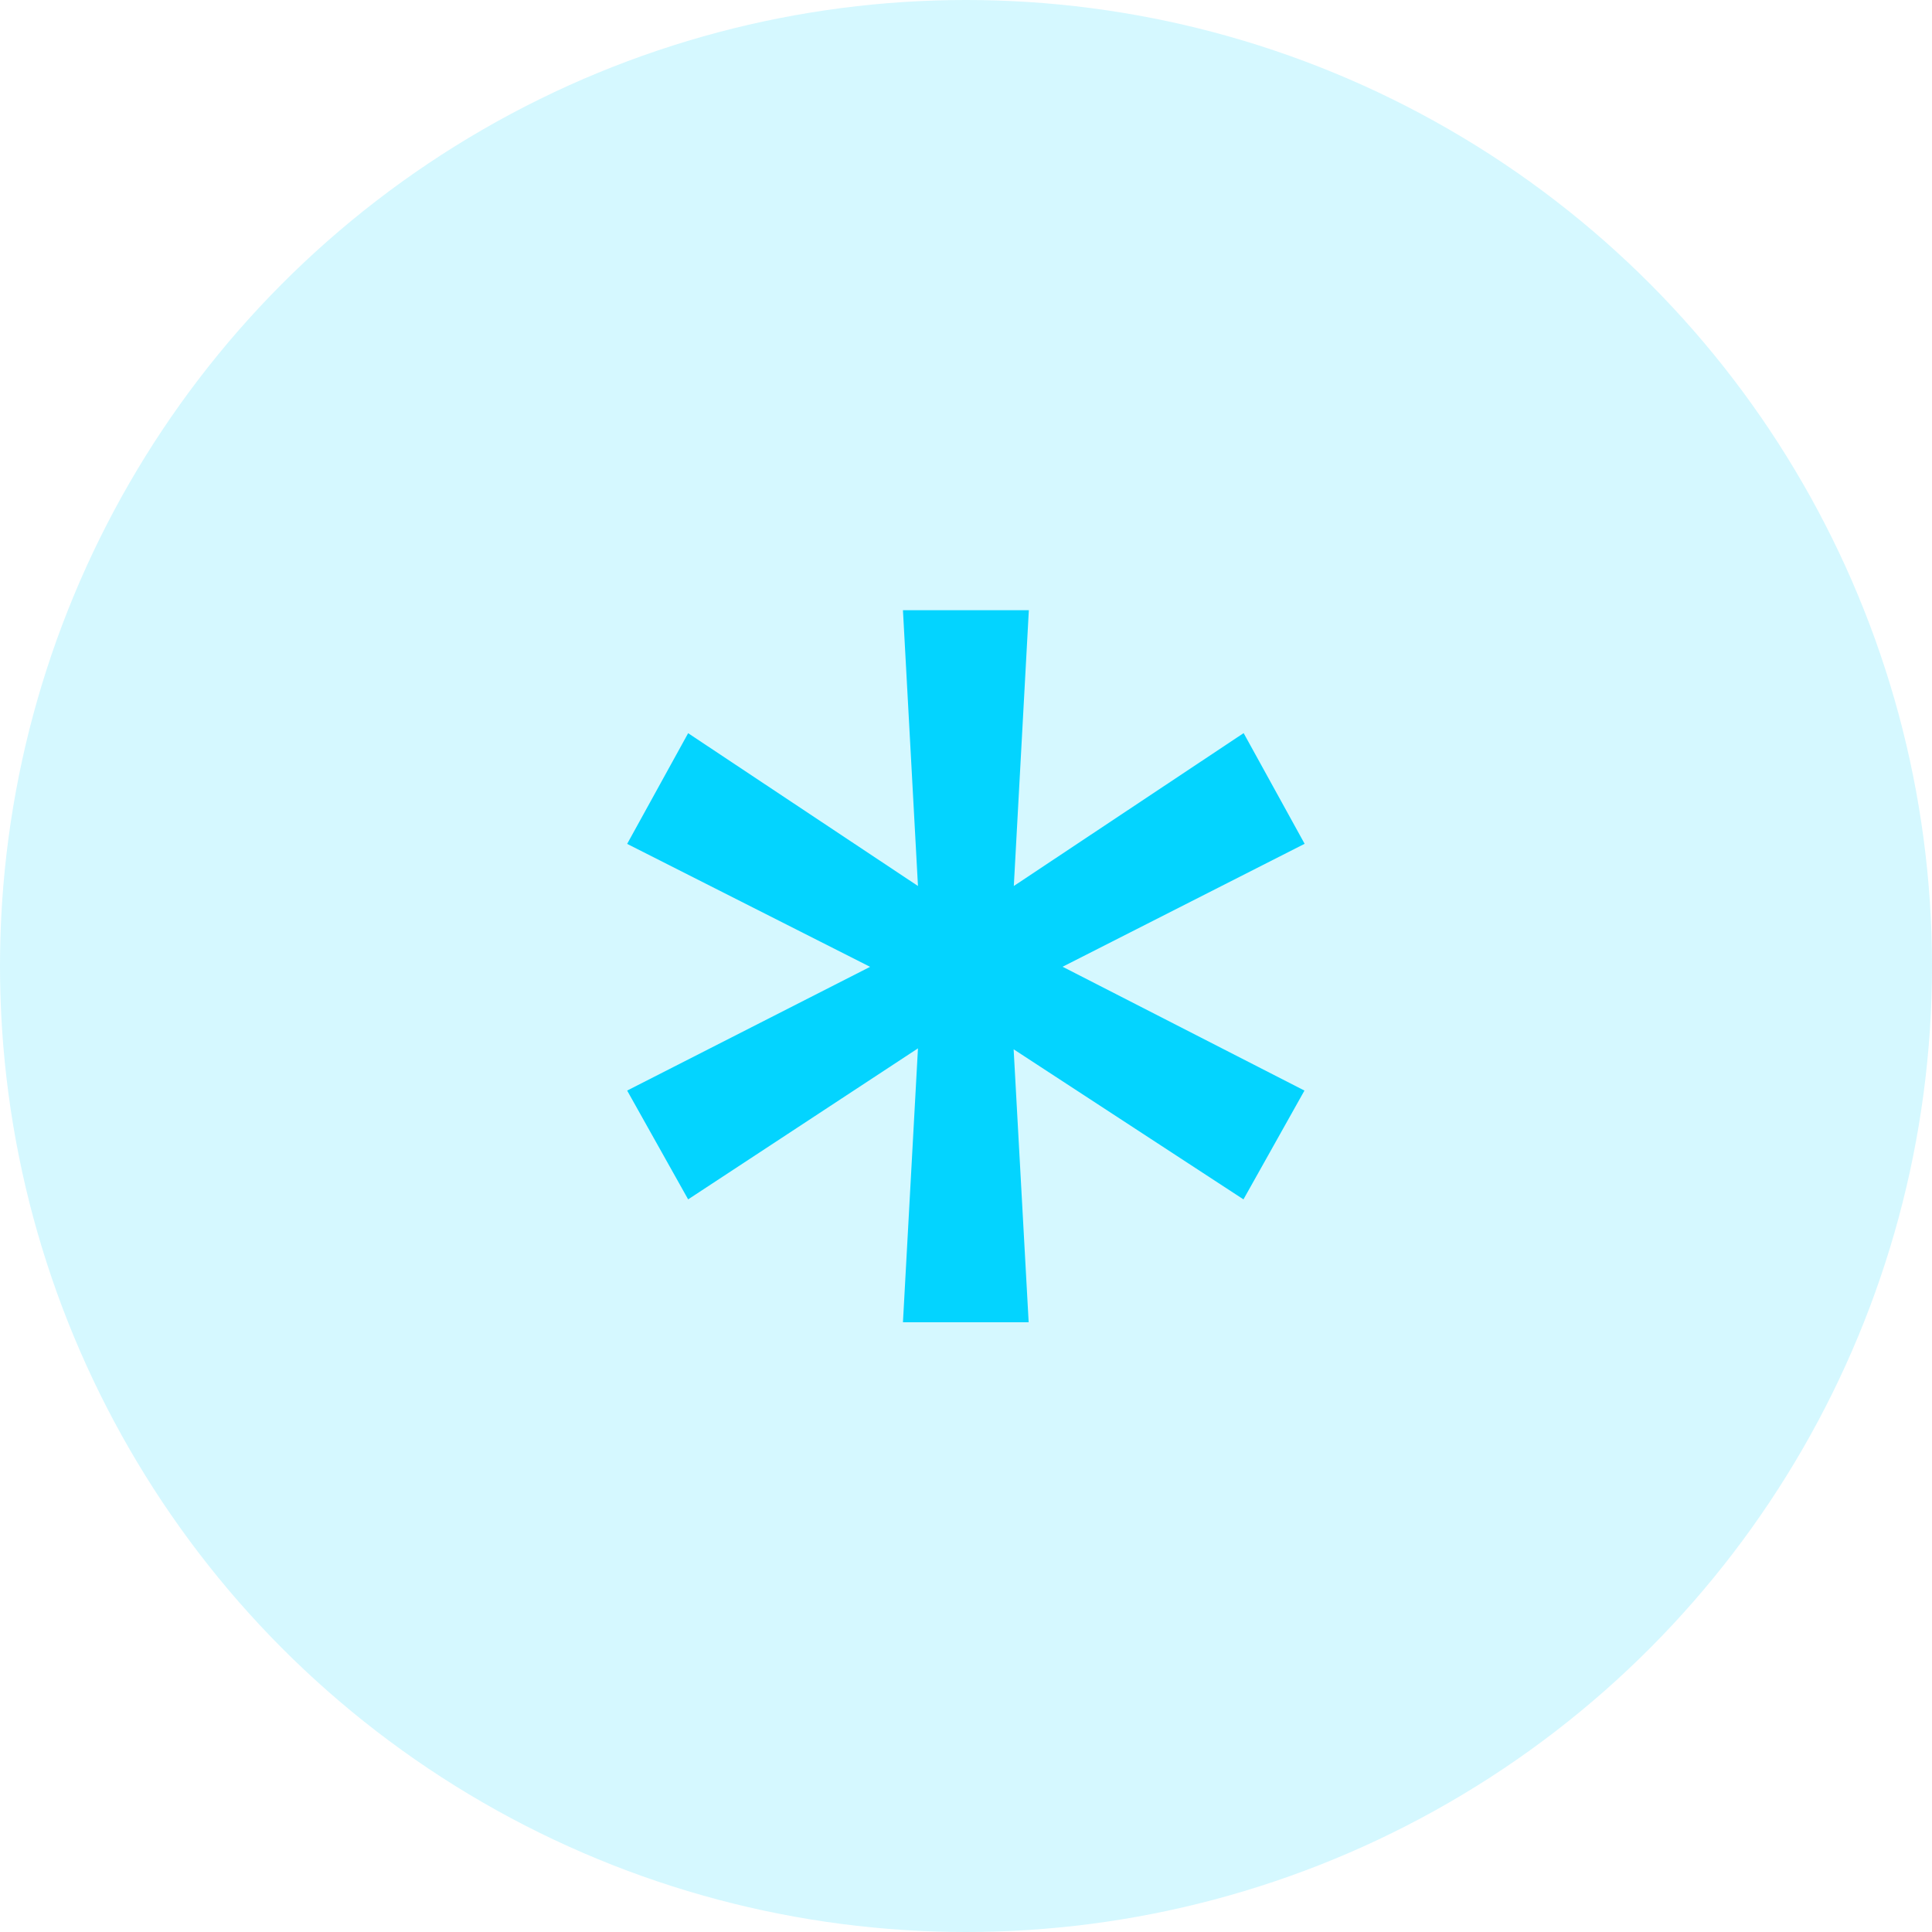
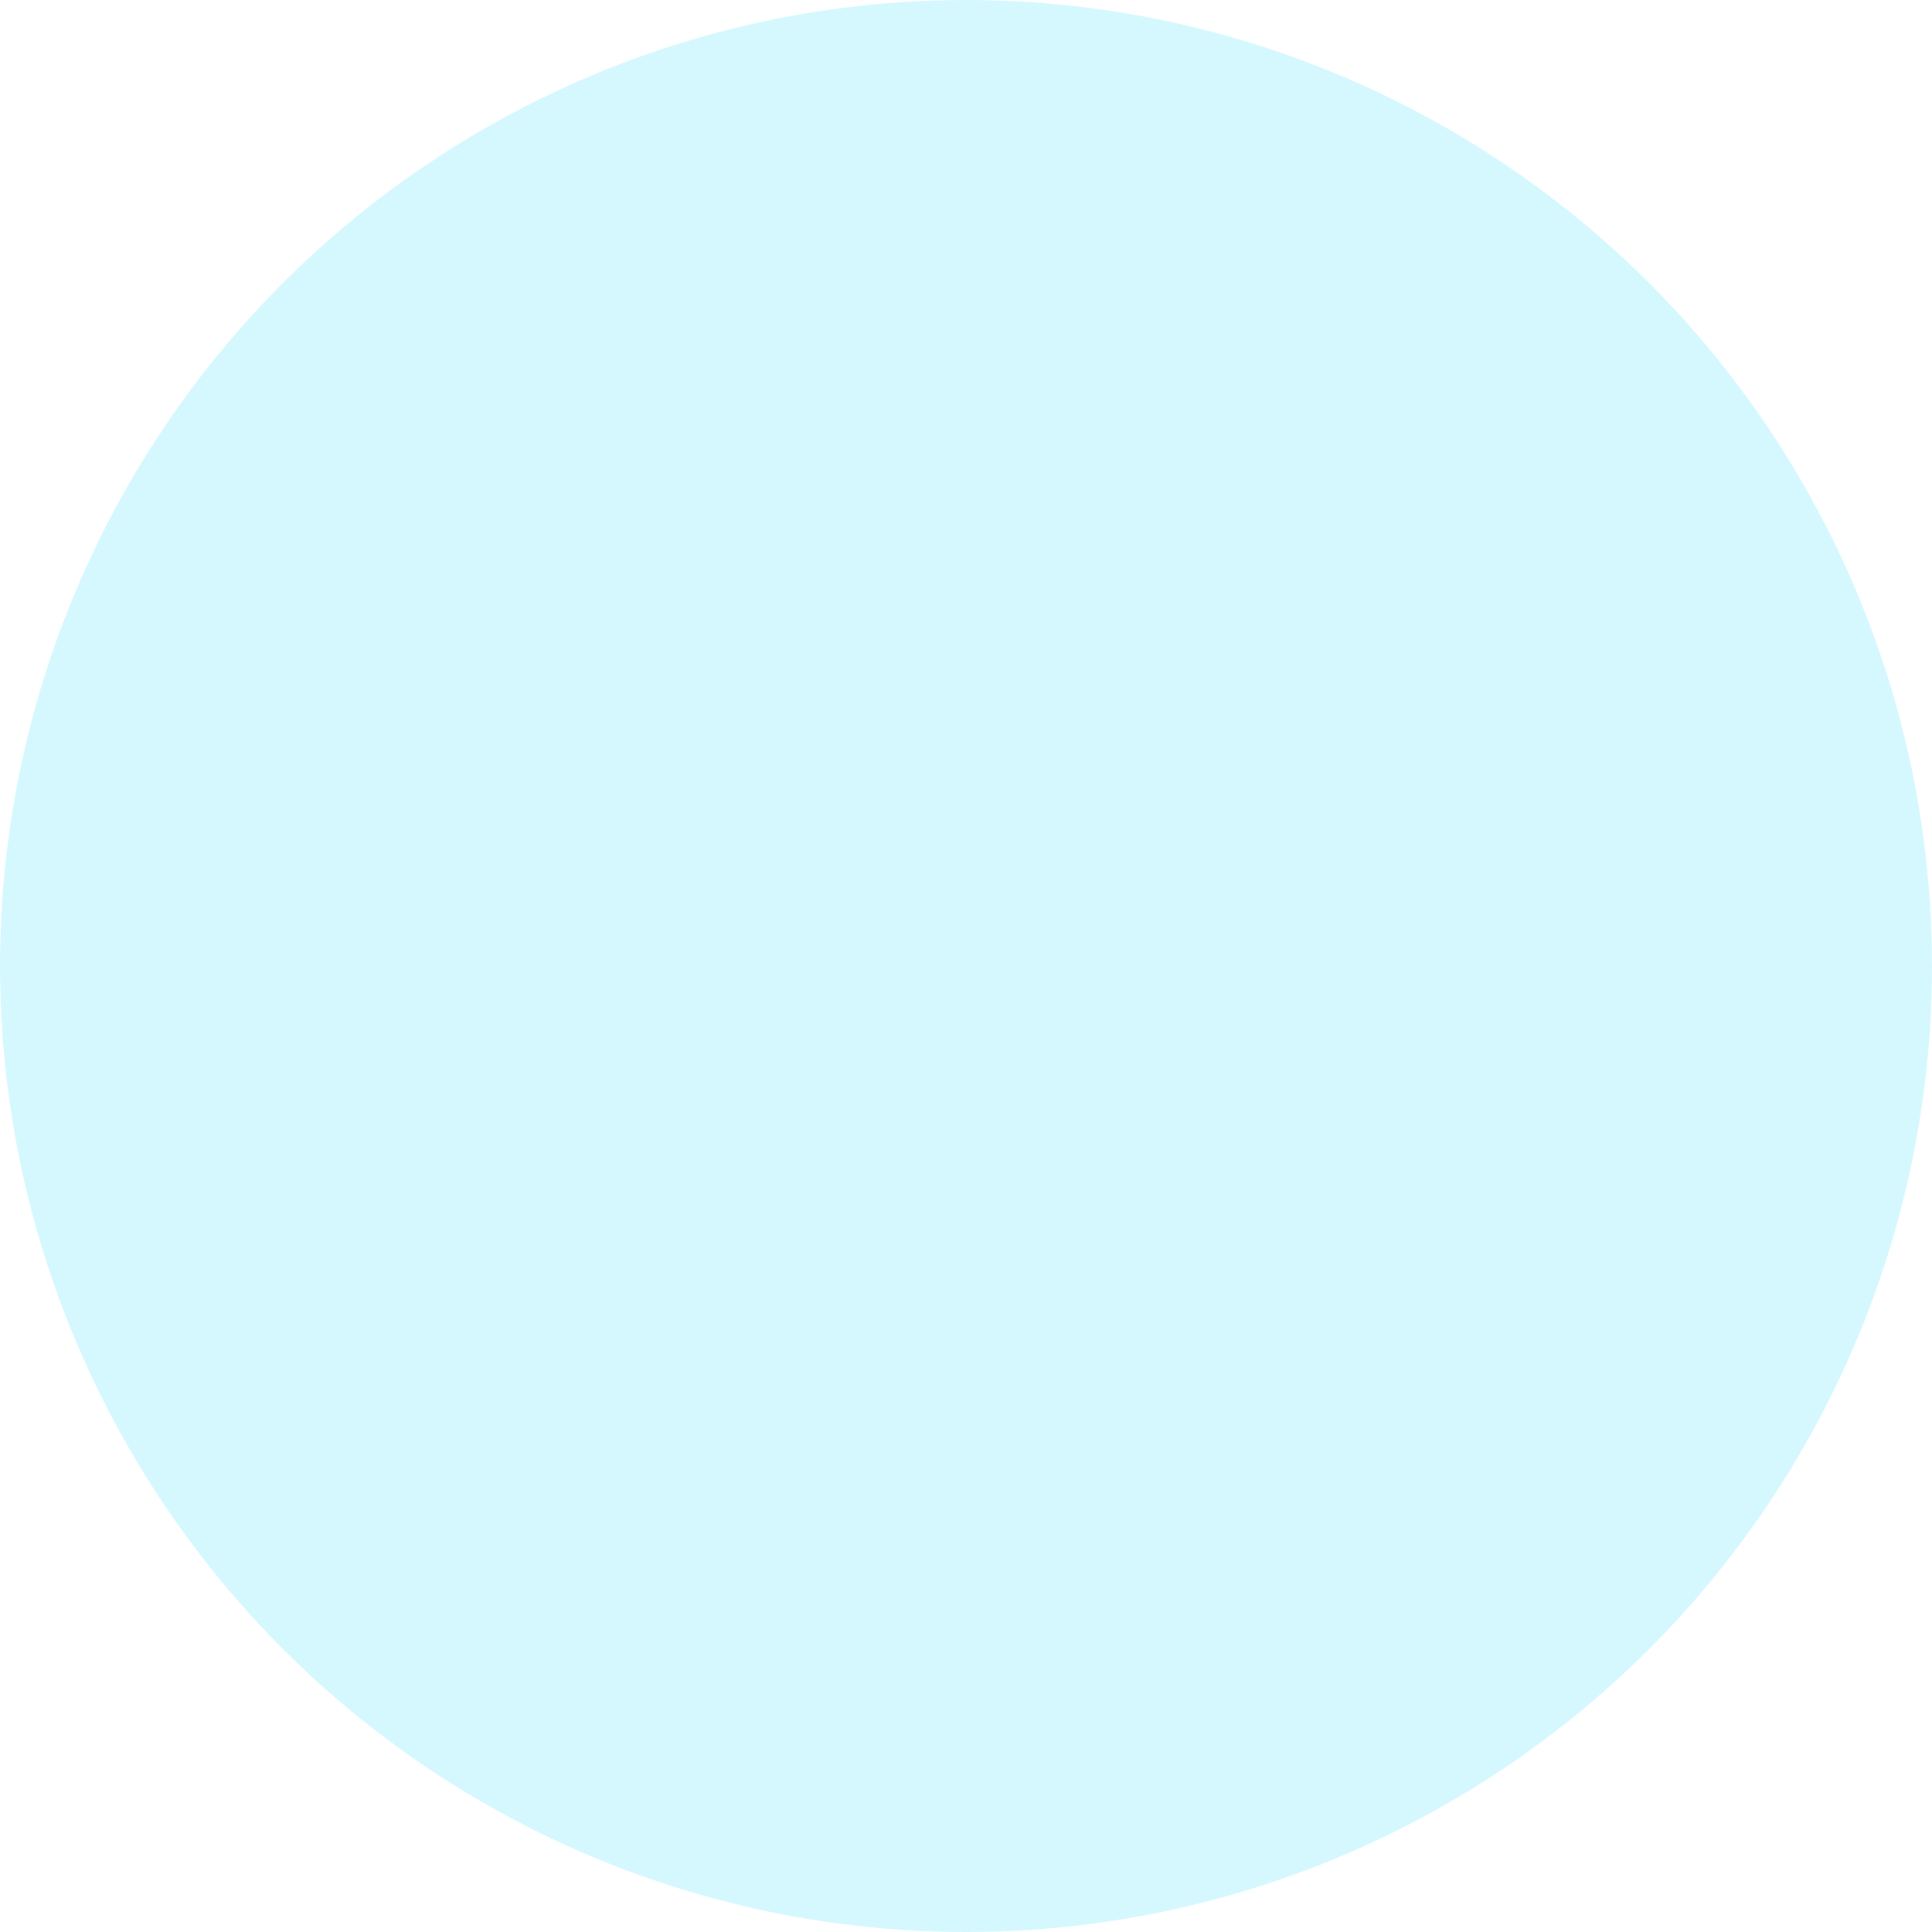
<svg xmlns="http://www.w3.org/2000/svg" width="44" height="44" viewBox="0 0 44 44">
  <g id="Group_6614" data-name="Group 6614" transform="translate(-286 -1327)">
    <g id="Group_275" data-name="Group 275" transform="translate(-280 -5687)" opacity="0.167">
      <circle id="Ellipse_18" data-name="Ellipse 18" cx="22" cy="22" r="22" transform="translate(566 7014)" fill="#03d4ff" />
    </g>
-     <path id="Path_207" data-name="Path 207" d="M15.919-7.952l1.389-2.478L11.8-13.25l5.512-2.8-1.389-2.521-5.234,3.482.342-6.281H8.164l.342,6.281L3.272-18.569,1.883-16.048l5.533,2.8L1.883-10.43,3.272-7.952l5.234-3.439L8.164-5.153h2.863l-.342-6.217Z" transform="translate(298.4 1362.267)" fill="#03d4ff" />
  </g>
</svg>